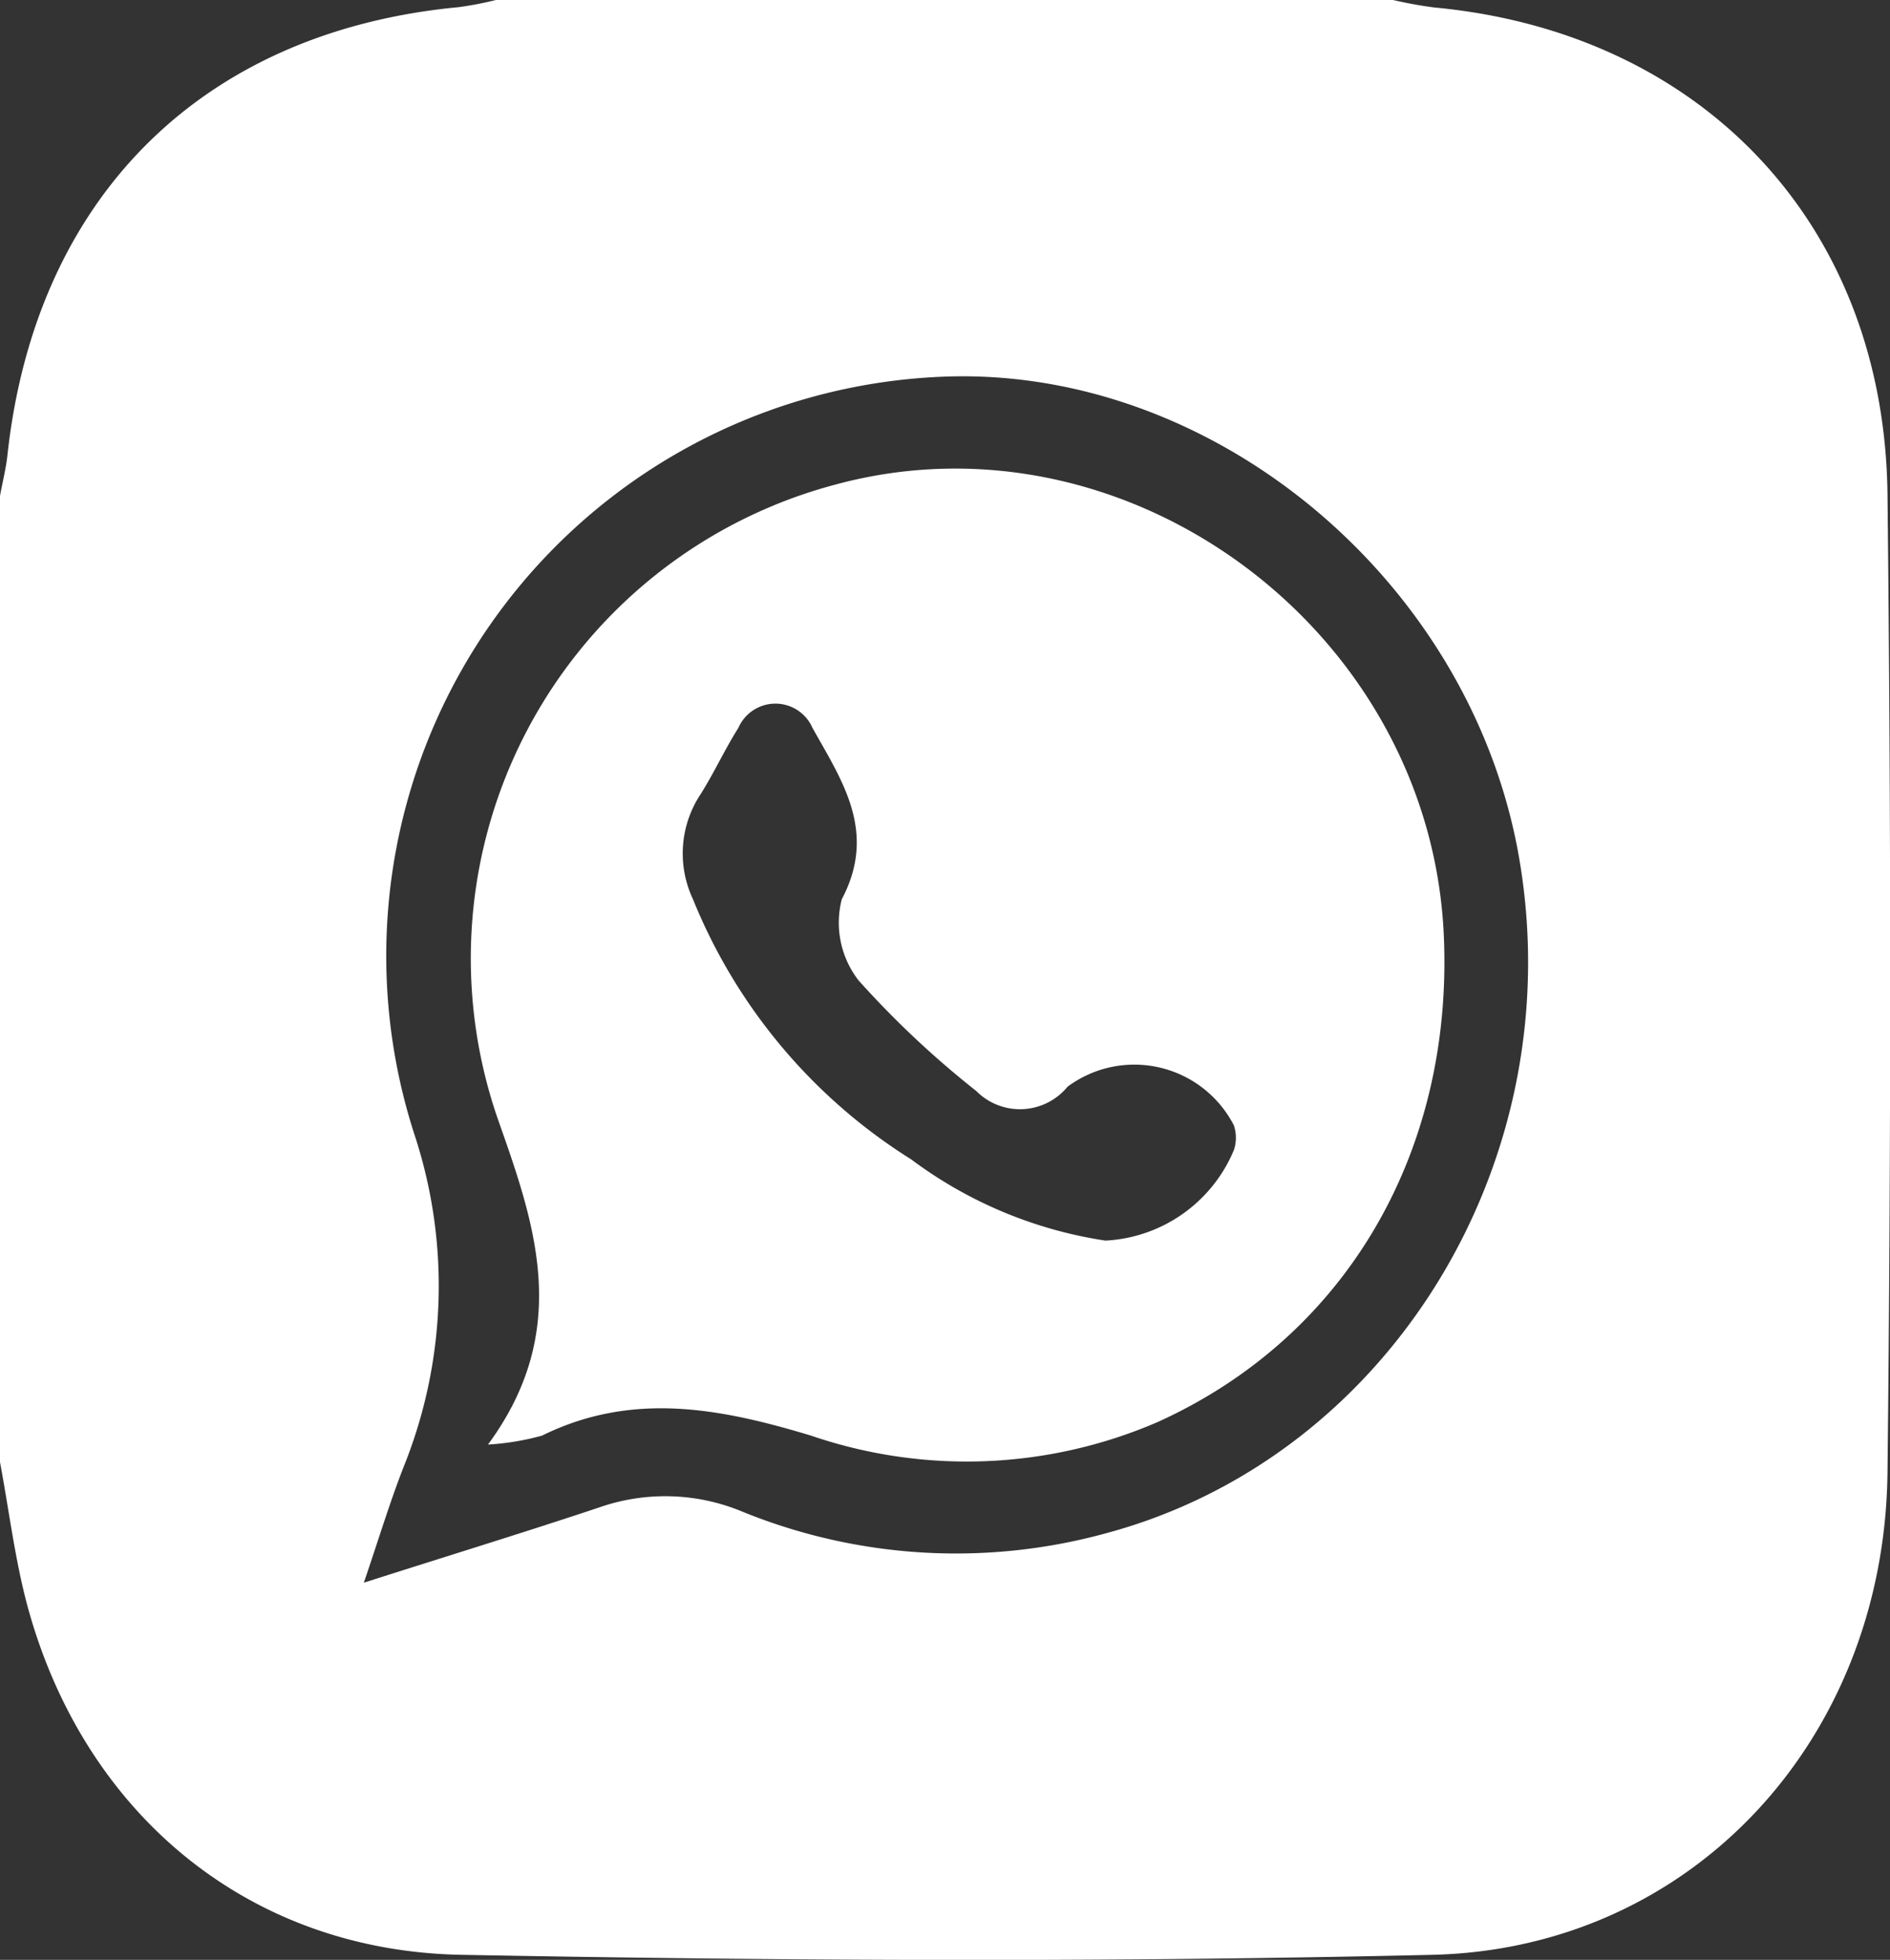
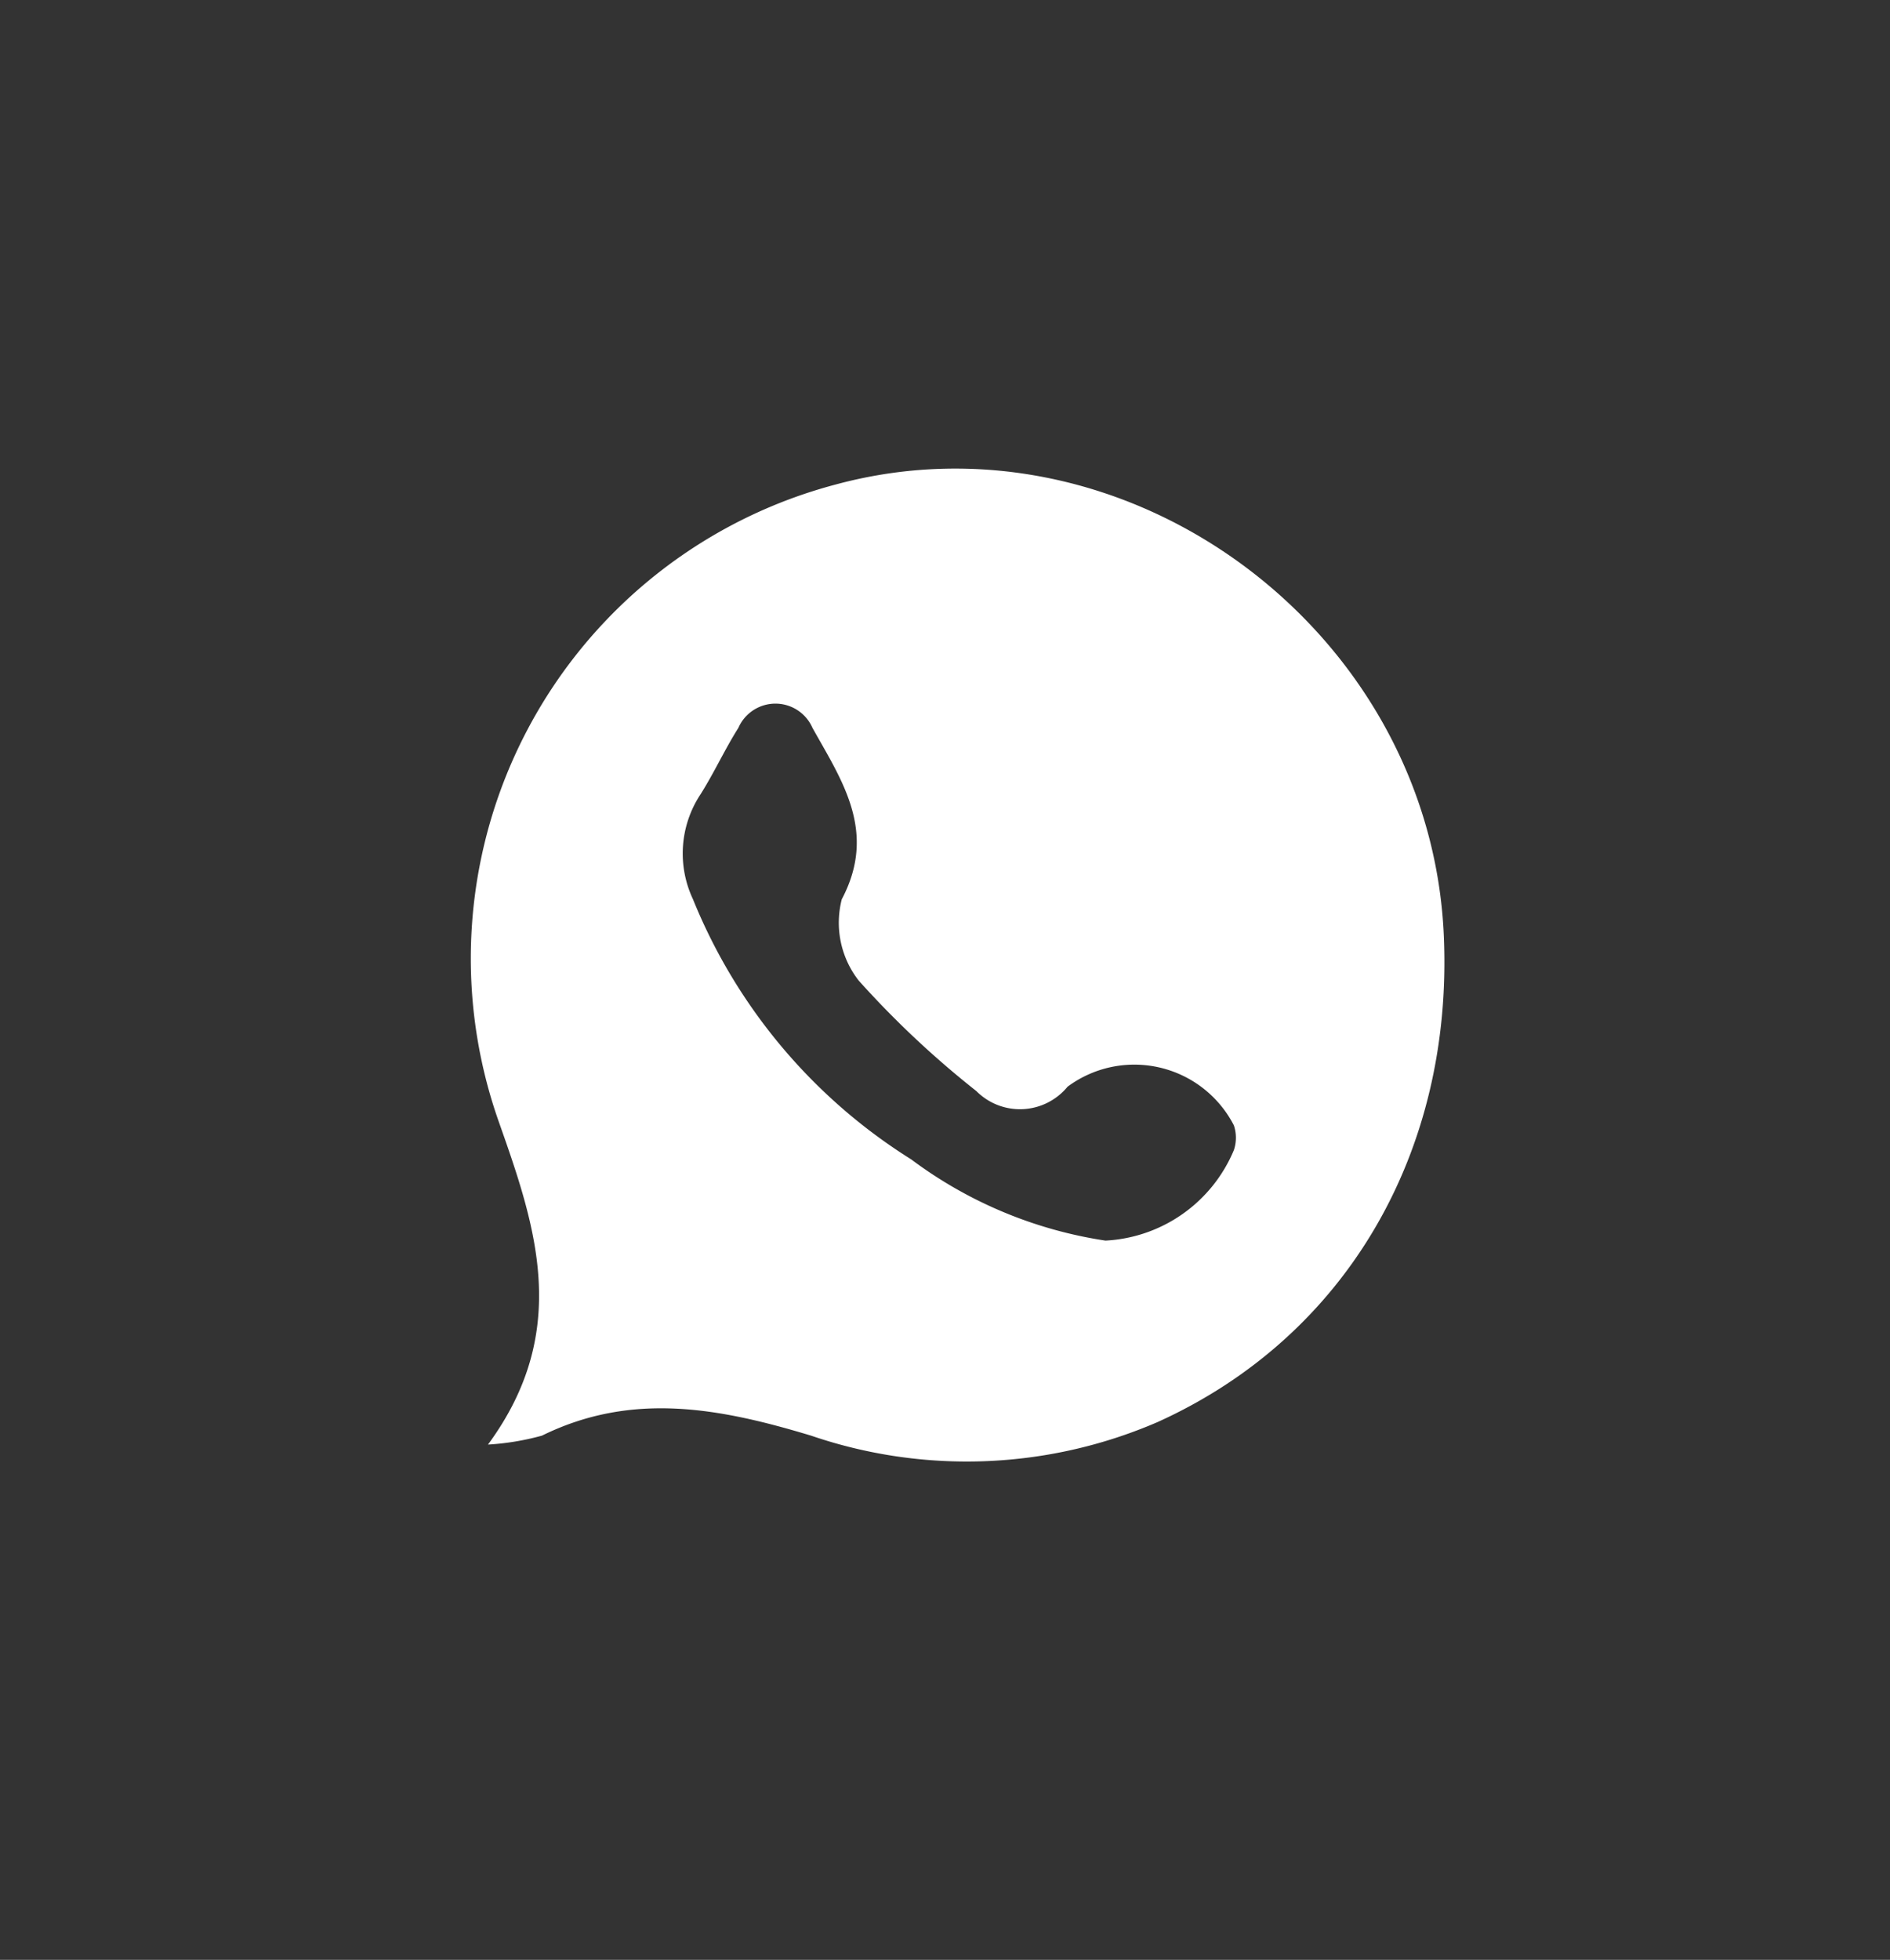
<svg xmlns="http://www.w3.org/2000/svg" viewBox="0 0 52.83 54.77">
  <rect x="0" y="0" width="52.83" height="54.77" fill="#333333" stroke="none" />
  <defs>
    <style>.cls-1{fill:#fff;}</style>
  </defs>
  <g id="Layer_2" data-name="Layer 2">
    <g id="Layer_1-2" data-name="Layer 1">
      <g id="OR5I4P.tif">
-         <path class="cls-1" d="M13.86,0H38.94A11.78,11.78,0,0,0,40.1.21c7.47.7,12.57,6.06,12.66,13.6q.15,13.68,0,27.35c-.09,7.49-5.5,13.31-12.74,13.47-9,.21-18.07.17-27.09,0C6.86,54.53,2.24,50.58.72,44.7.4,43.44.24,42.14,0,40.86v-27c.07-.39.17-.77.21-1.16C1,5.51,5.65.88,12.82.2A9.53,9.53,0,0,0,13.86,0ZM10.17,44.23c2.41-.77,4.5-1.41,6.57-2.1a5.6,5.6,0,0,1,4,.11,15.83,15.83,0,0,0,10.17.61c8-2.14,13.09-10.53,11.52-19.06C41,16.1,33.81,10.19,26.29,10.53A16.2,16.2,0,0,0,11.57,31.66,13.52,13.52,0,0,1,11.28,41C10.89,42,10.59,43,10.17,44.23Z" />
        <path class="cls-1" d="M13.64,40.37c2.34-3.18,1.33-6.11.31-9a13.7,13.7,0,0,1,9.41-17.83c8.17-2.21,16.65,4.1,17,12.65.25,6-2.72,11.16-8,13.55a13.45,13.45,0,0,1-9.69.38c-2.55-.77-5-1.24-7.52,0A7.25,7.25,0,0,1,13.64,40.37Zm17.26-5.7a4.12,4.12,0,0,0,3.59-2.53,1.09,1.09,0,0,0,0-.69,3.13,3.13,0,0,0-4.65-1.08,1.72,1.72,0,0,1-2.55.12A26.26,26.26,0,0,1,24,27.4a2.63,2.63,0,0,1-.47-2.27c1-1.89,0-3.32-.82-4.79a1.13,1.13,0,0,0-2.07,0c-.38.6-.68,1.26-1.06,1.86a3,3,0,0,0-.21,2.93,15.39,15.39,0,0,0,6.1,7.27A12.06,12.06,0,0,0,30.9,34.67Z" />
      </g>
    </g>
  </g>
</svg>